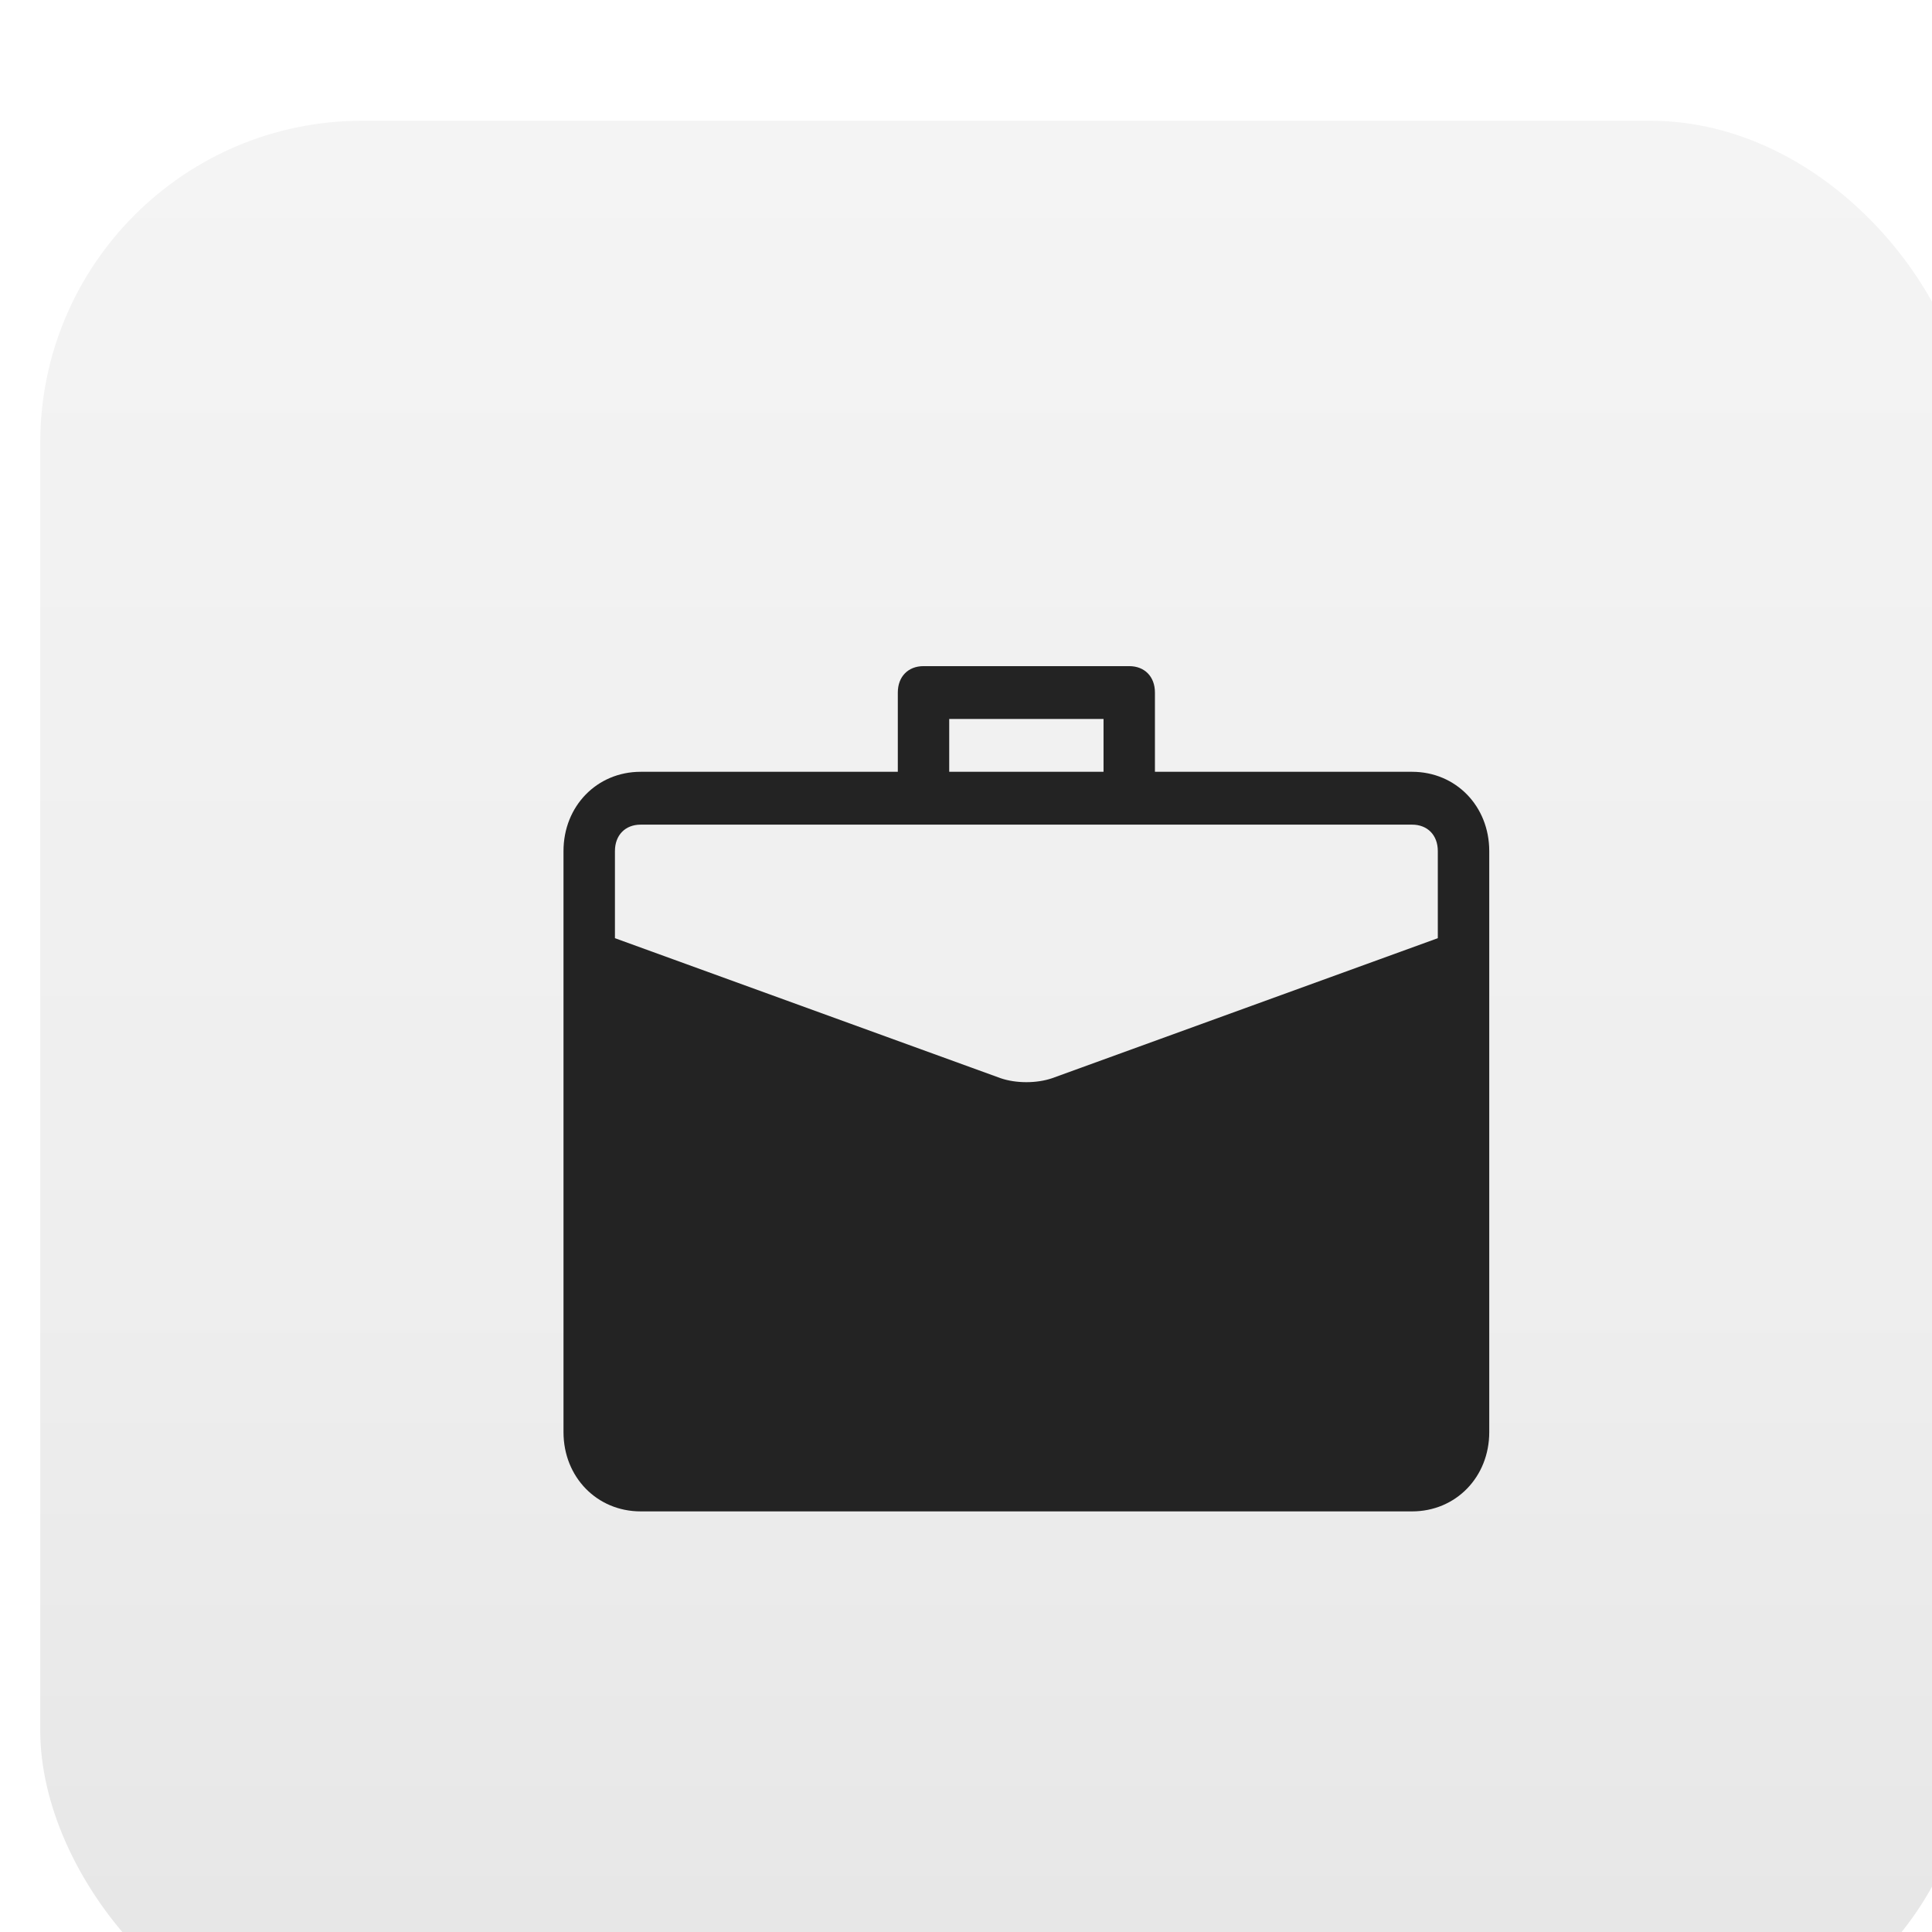
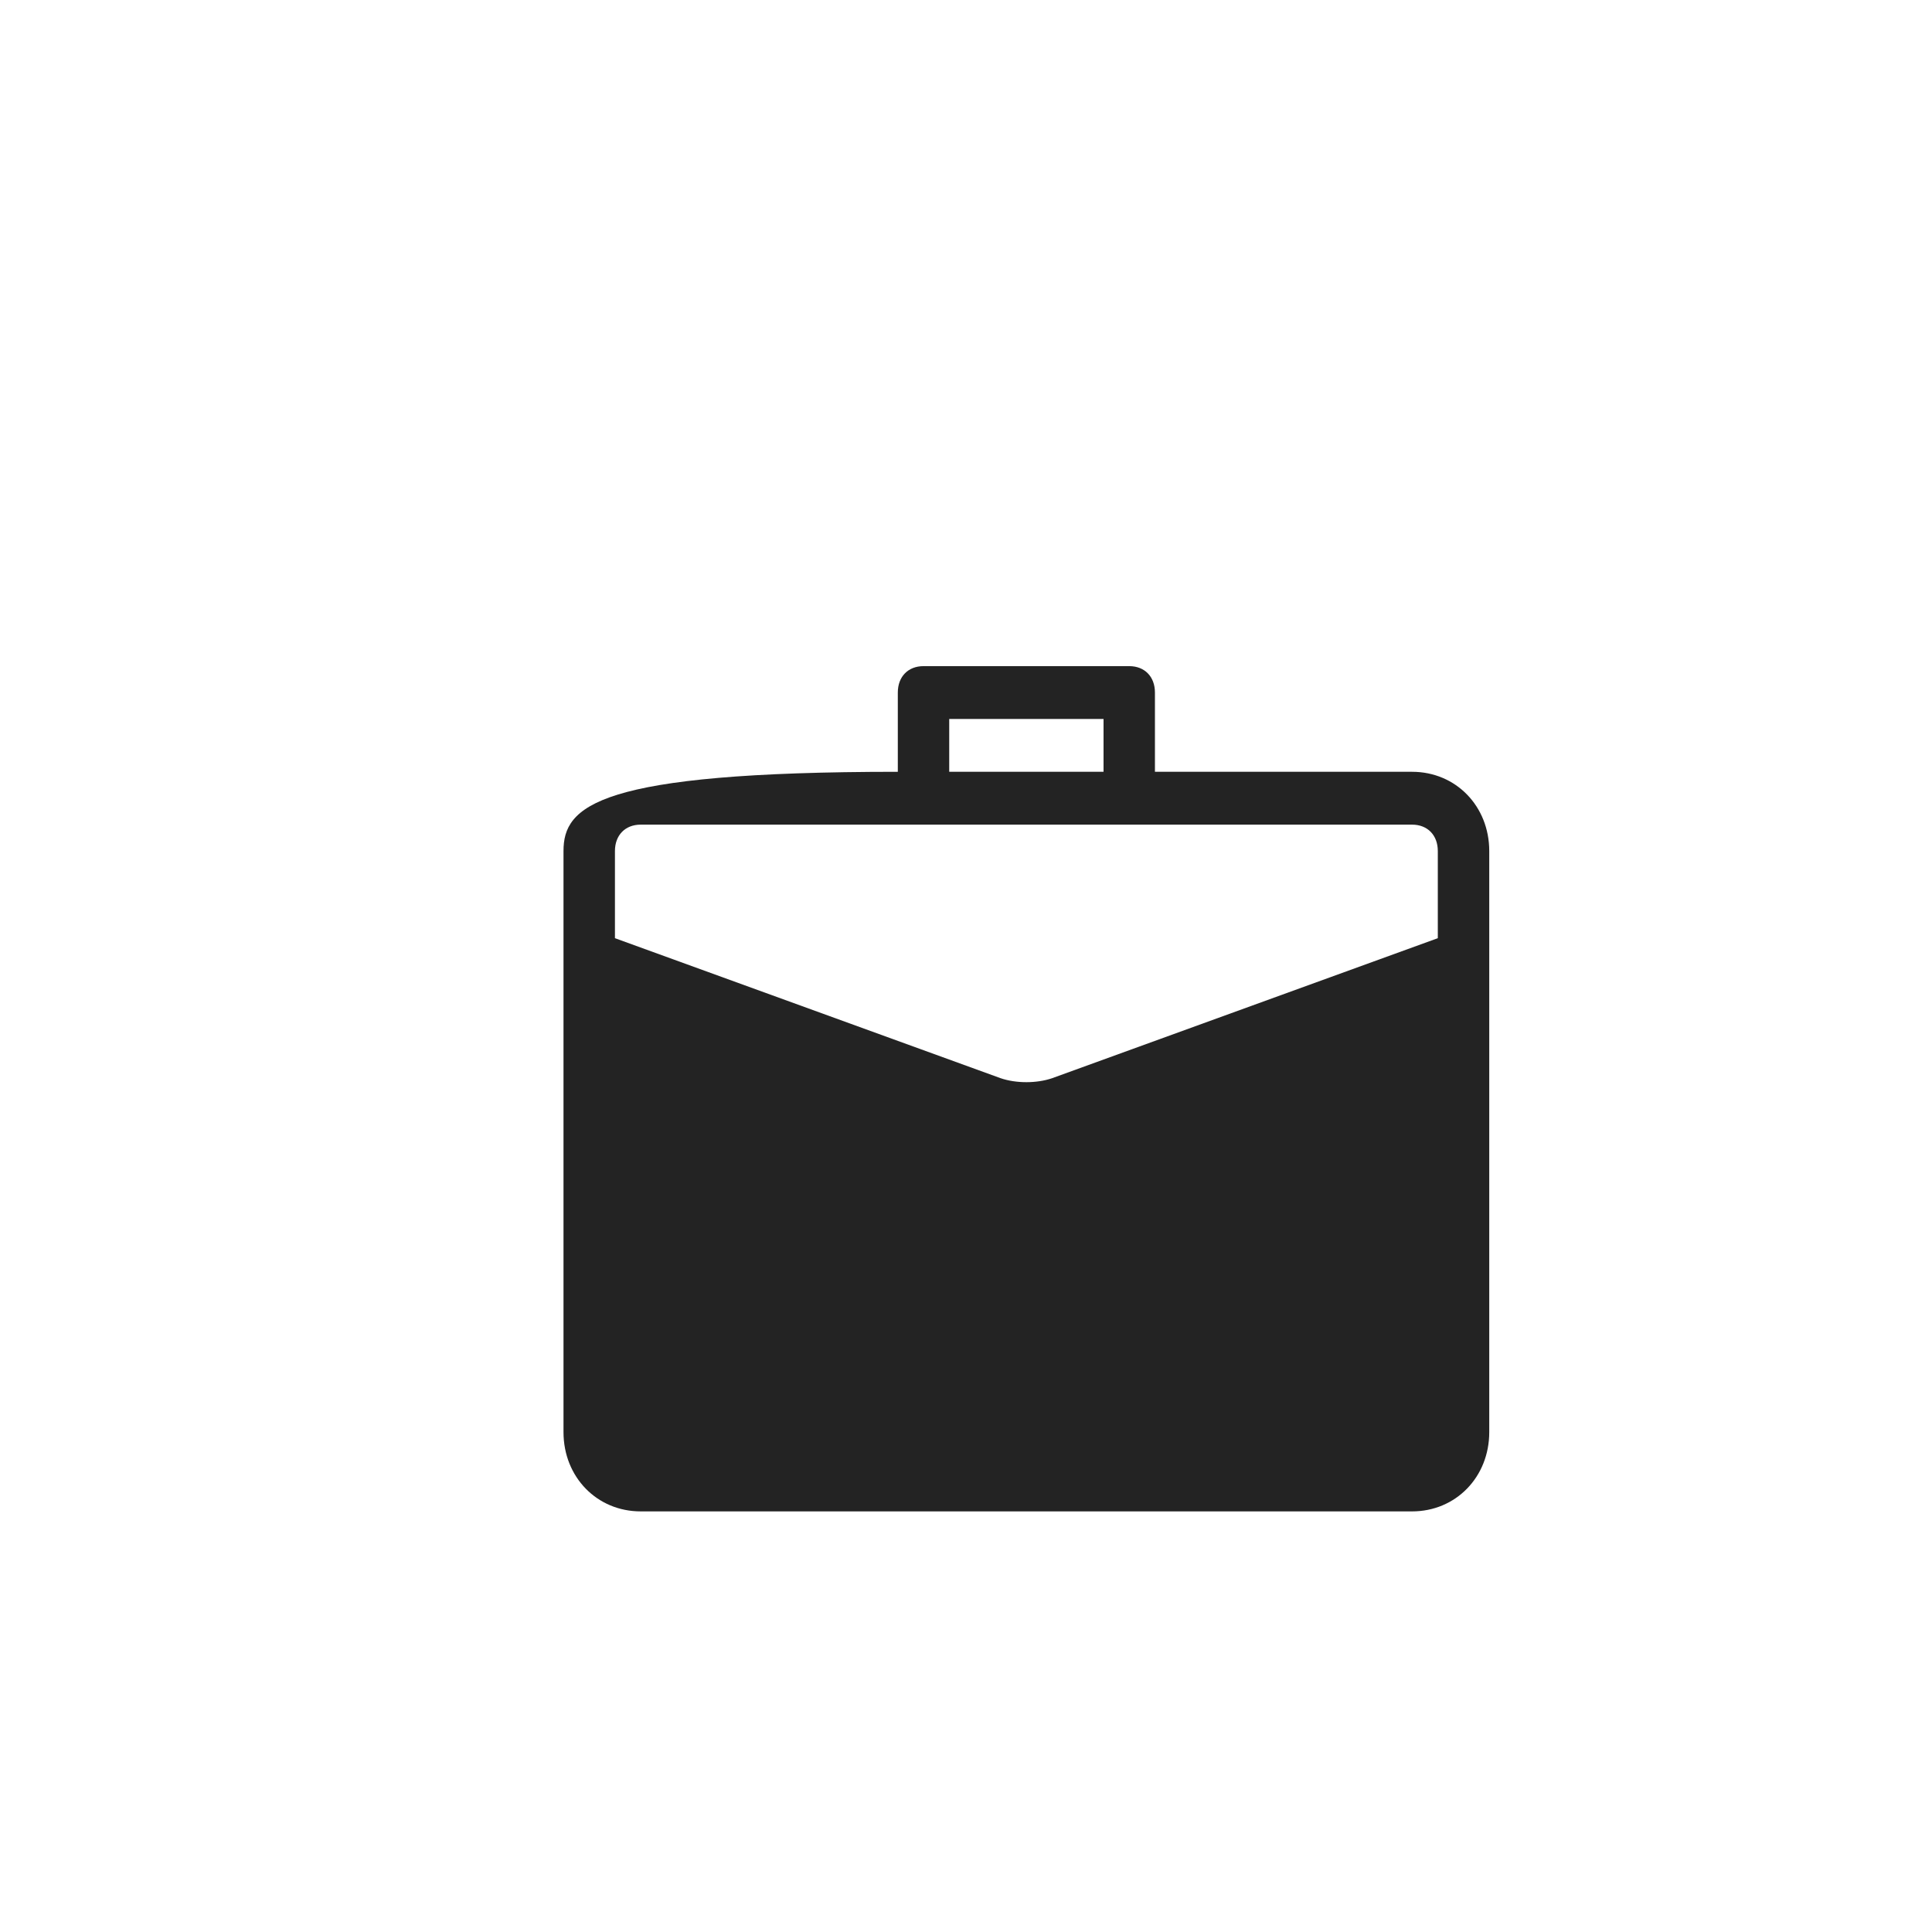
<svg xmlns="http://www.w3.org/2000/svg" width="48" height="48" viewBox="0 0 48 48" fill="none">
  <g filter="url(#filter0_iii_8036_45334)">
-     <rect width="48" height="48" rx="8" fill="url(#paint0_linear_8036_45334)" />
    <g clip-path="url(#clip0_8036_45334)">
      <g filter="url(#filter1_ddiiii_8036_45334)">
-         <path d="M33.083 15.625H26.694V13.656C26.694 13.262 26.439 13 26.056 13H20.944C20.561 13 20.306 13.262 20.306 13.656V15.625H13.917C12.831 15.625 12 16.478 12 17.594V32.031C12 33.147 12.831 34 13.917 34H33.083C34.169 34 35 33.147 35 32.031V17.594C35 16.478 34.169 15.625 33.083 15.625ZM21.583 14.312H25.417V15.625H21.583V14.312ZM13.917 16.938H20.944H26.056H33.083C33.467 16.938 33.722 17.2 33.722 17.594V19.759L24.139 23.238C23.756 23.369 23.244 23.369 22.861 23.238L13.278 19.759V17.594C13.278 17.2 13.533 16.938 13.917 16.938Z" fill="#232323" />
+         <path d="M33.083 15.625H26.694V13.656C26.694 13.262 26.439 13 26.056 13H20.944C20.561 13 20.306 13.262 20.306 13.656V15.625C12.831 15.625 12 16.478 12 17.594V32.031C12 33.147 12.831 34 13.917 34H33.083C34.169 34 35 33.147 35 32.031V17.594C35 16.478 34.169 15.625 33.083 15.625ZM21.583 14.312H25.417V15.625H21.583V14.312ZM13.917 16.938H20.944H26.056H33.083C33.467 16.938 33.722 17.2 33.722 17.594V19.759L24.139 23.238C23.756 23.369 23.244 23.369 22.861 23.238L13.278 19.759V17.594C13.278 17.2 13.533 16.938 13.917 16.938Z" fill="#232323" />
      </g>
    </g>
  </g>
  <defs>
    <filter id="filter0_iii_8036_45334" x="-1" y="-1" width="51" height="51" filterUnits="userSpaceOnUse" color-interpolation-filters="sRGB">
      <feFlood flood-opacity="0" result="BackgroundImageFix" />
      <feBlend mode="normal" in="SourceGraphic" in2="BackgroundImageFix" result="shape" />
      <feColorMatrix in="SourceAlpha" type="matrix" values="0 0 0 0 0 0 0 0 0 0 0 0 0 0 0 0 0 0 127 0" result="hardAlpha" />
      <feOffset dx="-1" dy="-1" />
      <feGaussianBlur stdDeviation="0.5" />
      <feComposite in2="hardAlpha" operator="arithmetic" k2="-1" k3="1" />
      <feColorMatrix type="matrix" values="0 0 0 0 0 0 0 0 0 0 0 0 0 0 0 0 0 0 0.05 0" />
      <feBlend mode="normal" in2="shape" result="effect1_innerShadow_8036_45334" />
      <feColorMatrix in="SourceAlpha" type="matrix" values="0 0 0 0 0 0 0 0 0 0 0 0 0 0 0 0 0 0 127 0" result="hardAlpha" />
      <feOffset dy="2" />
      <feGaussianBlur stdDeviation="1" />
      <feComposite in2="hardAlpha" operator="arithmetic" k2="-1" k3="1" />
      <feColorMatrix type="matrix" values="0 0 0 0 1 0 0 0 0 1 0 0 0 0 1 0 0 0 1 0" />
      <feBlend mode="normal" in2="effect1_innerShadow_8036_45334" result="effect2_innerShadow_8036_45334" />
      <feColorMatrix in="SourceAlpha" type="matrix" values="0 0 0 0 0 0 0 0 0 0 0 0 0 0 0 0 0 0 127 0" result="hardAlpha" />
      <feOffset dx="2" dy="2" />
      <feGaussianBlur stdDeviation="2" />
      <feComposite in2="hardAlpha" operator="arithmetic" k2="-1" k3="1" />
      <feColorMatrix type="matrix" values="0 0 0 0 0.957 0 0 0 0 0.957 0 0 0 0 0.957 0 0 0 1 0" />
      <feBlend mode="normal" in2="effect2_innerShadow_8036_45334" result="effect3_innerShadow_8036_45334" />
    </filter>
    <filter id="filter1_ddiiii_8036_45334" x="8" y="9" width="33" height="31" filterUnits="userSpaceOnUse" color-interpolation-filters="sRGB">
      <feFlood flood-opacity="0" result="BackgroundImageFix" />
      <feColorMatrix in="SourceAlpha" type="matrix" values="0 0 0 0 0 0 0 0 0 0 0 0 0 0 0 0 0 0 127 0" result="hardAlpha" />
      <feOffset dx="1" dy="1" />
      <feGaussianBlur stdDeviation="2.5" />
      <feComposite in2="hardAlpha" operator="out" />
      <feColorMatrix type="matrix" values="0 0 0 0 0.621 0 0 0 0 0.613 0 0 0 0 0.613 0 0 0 0.16 0" />
      <feBlend mode="normal" in2="BackgroundImageFix" result="effect1_dropShadow_8036_45334" />
      <feColorMatrix in="SourceAlpha" type="matrix" values="0 0 0 0 0 0 0 0 0 0 0 0 0 0 0 0 0 0 127 0" result="hardAlpha" />
      <feOffset dx="0.25" dy="0.25" />
      <feGaussianBlur stdDeviation="0.25" />
      <feComposite in2="hardAlpha" operator="out" />
      <feColorMatrix type="matrix" values="0 0 0 0 0 0 0 0 0 0 0 0 0 0 0 0 0 0 0.09 0" />
      <feBlend mode="normal" in2="effect1_dropShadow_8036_45334" result="effect2_dropShadow_8036_45334" />
      <feBlend mode="normal" in="SourceGraphic" in2="effect2_dropShadow_8036_45334" result="shape" />
      <feColorMatrix in="SourceAlpha" type="matrix" values="0 0 0 0 0 0 0 0 0 0 0 0 0 0 0 0 0 0 127 0" result="hardAlpha" />
      <feOffset dx="-0.25" dy="-0.7" />
      <feGaussianBlur stdDeviation="0.5" />
      <feComposite in2="hardAlpha" operator="arithmetic" k2="-1" k3="1" />
      <feColorMatrix type="matrix" values="0 0 0 0 0 0 0 0 0 0 0 0 0 0 0 0 0 0 0.1 0" />
      <feBlend mode="normal" in2="shape" result="effect3_innerShadow_8036_45334" />
      <feColorMatrix in="SourceAlpha" type="matrix" values="0 0 0 0 0 0 0 0 0 0 0 0 0 0 0 0 0 0 127 0" result="hardAlpha" />
      <feOffset dx="-1" dy="-1" />
      <feComposite in2="hardAlpha" operator="arithmetic" k2="-1" k3="1" />
      <feColorMatrix type="matrix" values="0 0 0 0 0.554 0 0 0 0 0.554 0 0 0 0 0.554 0 0 0 0.08 0" />
      <feBlend mode="normal" in2="effect3_innerShadow_8036_45334" result="effect4_innerShadow_8036_45334" />
      <feColorMatrix in="SourceAlpha" type="matrix" values="0 0 0 0 0 0 0 0 0 0 0 0 0 0 0 0 0 0 127 0" result="hardAlpha" />
      <feOffset dx="0.5" dy="0.5" />
      <feGaussianBlur stdDeviation="1" />
      <feComposite in2="hardAlpha" operator="arithmetic" k2="-1" k3="1" />
      <feColorMatrix type="matrix" values="0 0 0 0 1 0 0 0 0 1 0 0 0 0 1 0 0 0 0.21 0" />
      <feBlend mode="normal" in2="effect4_innerShadow_8036_45334" result="effect5_innerShadow_8036_45334" />
      <feColorMatrix in="SourceAlpha" type="matrix" values="0 0 0 0 0 0 0 0 0 0 0 0 0 0 0 0 0 0 127 0" result="hardAlpha" />
      <feOffset dx="0.5" dy="0.5" />
      <feGaussianBlur stdDeviation="2" />
      <feComposite in2="hardAlpha" operator="arithmetic" k2="-1" k3="1" />
      <feColorMatrix type="matrix" values="0 0 0 0 1 0 0 0 0 1 0 0 0 0 1 0 0 0 0.3 0" />
      <feBlend mode="normal" in2="effect5_innerShadow_8036_45334" result="effect6_innerShadow_8036_45334" />
    </filter>
    <linearGradient id="paint0_linear_8036_45334" x1="24" y1="0" x2="24" y2="48" gradientUnits="userSpaceOnUse">
      <stop stop-color="#F4F4F4" />
      <stop offset="0.604" stop-color="#EEEEEE" />
      <stop offset="0.979" stop-color="#E6E6E6" />
    </linearGradient>
    <clipPath id="clip0_8036_45334">
      <rect width="26.868" height="26.717" fill="white" transform="translate(10.567 10.641)" />
    </clipPath>
  </defs>
</svg>